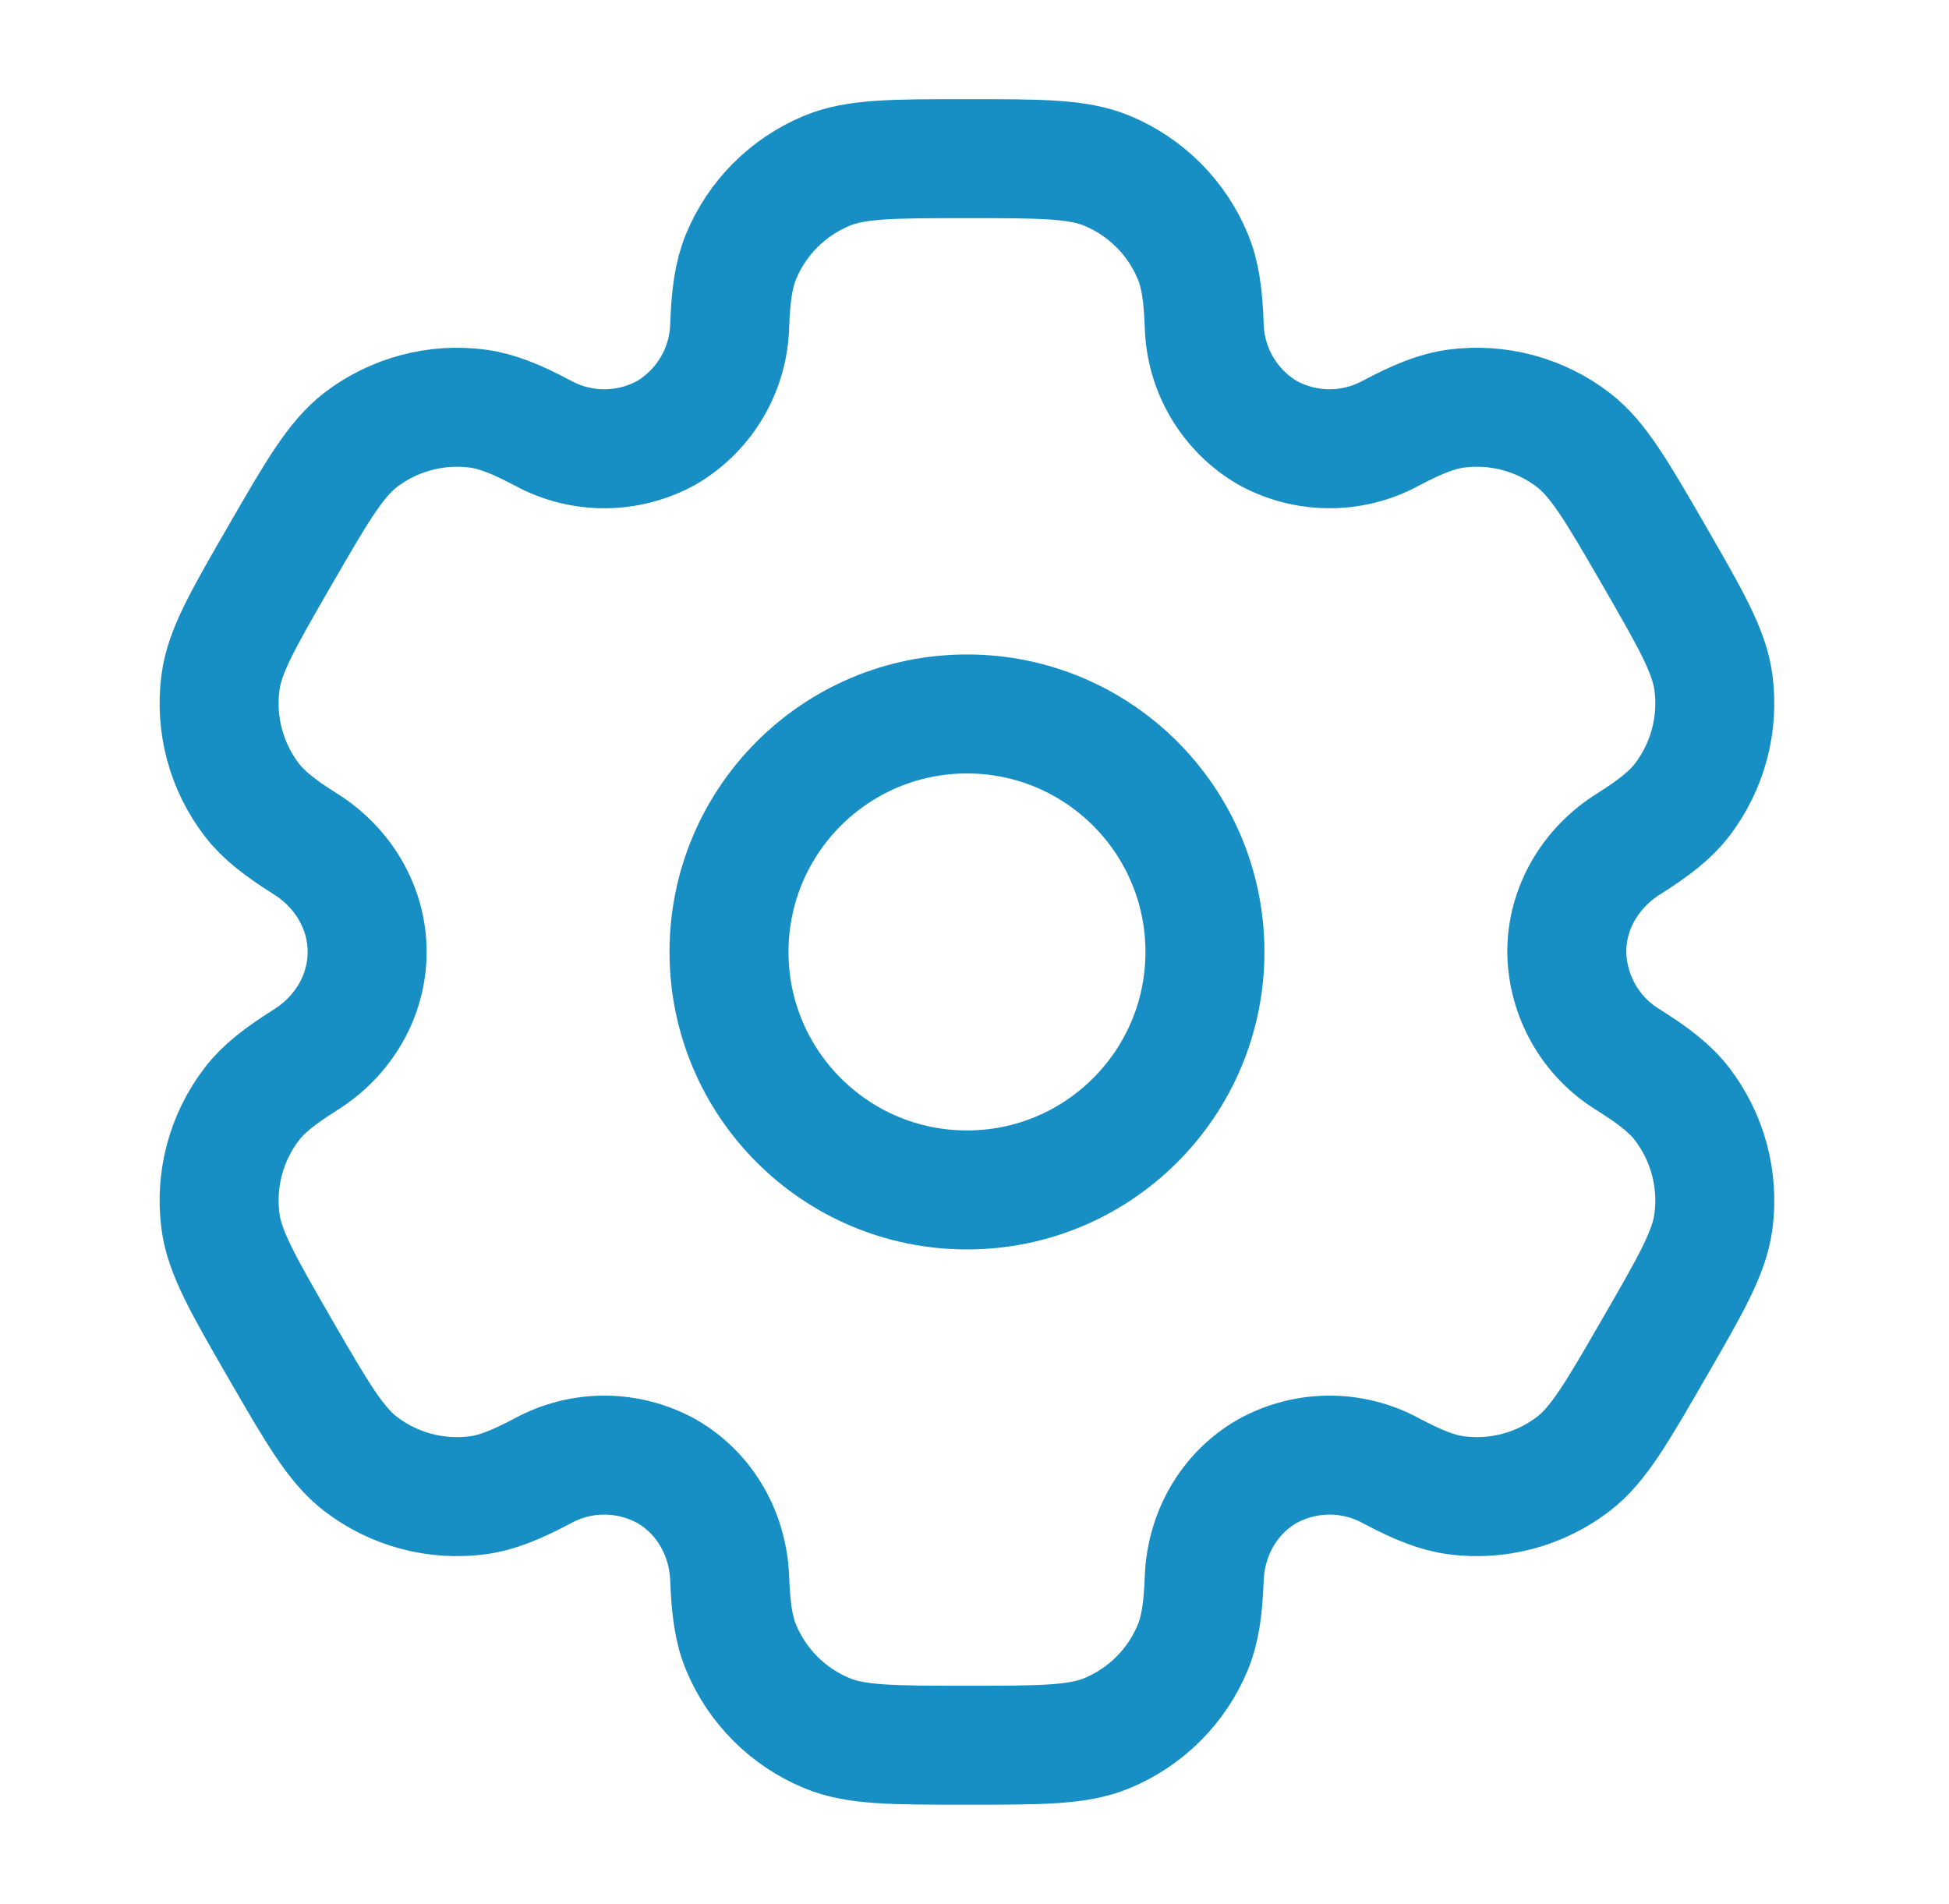
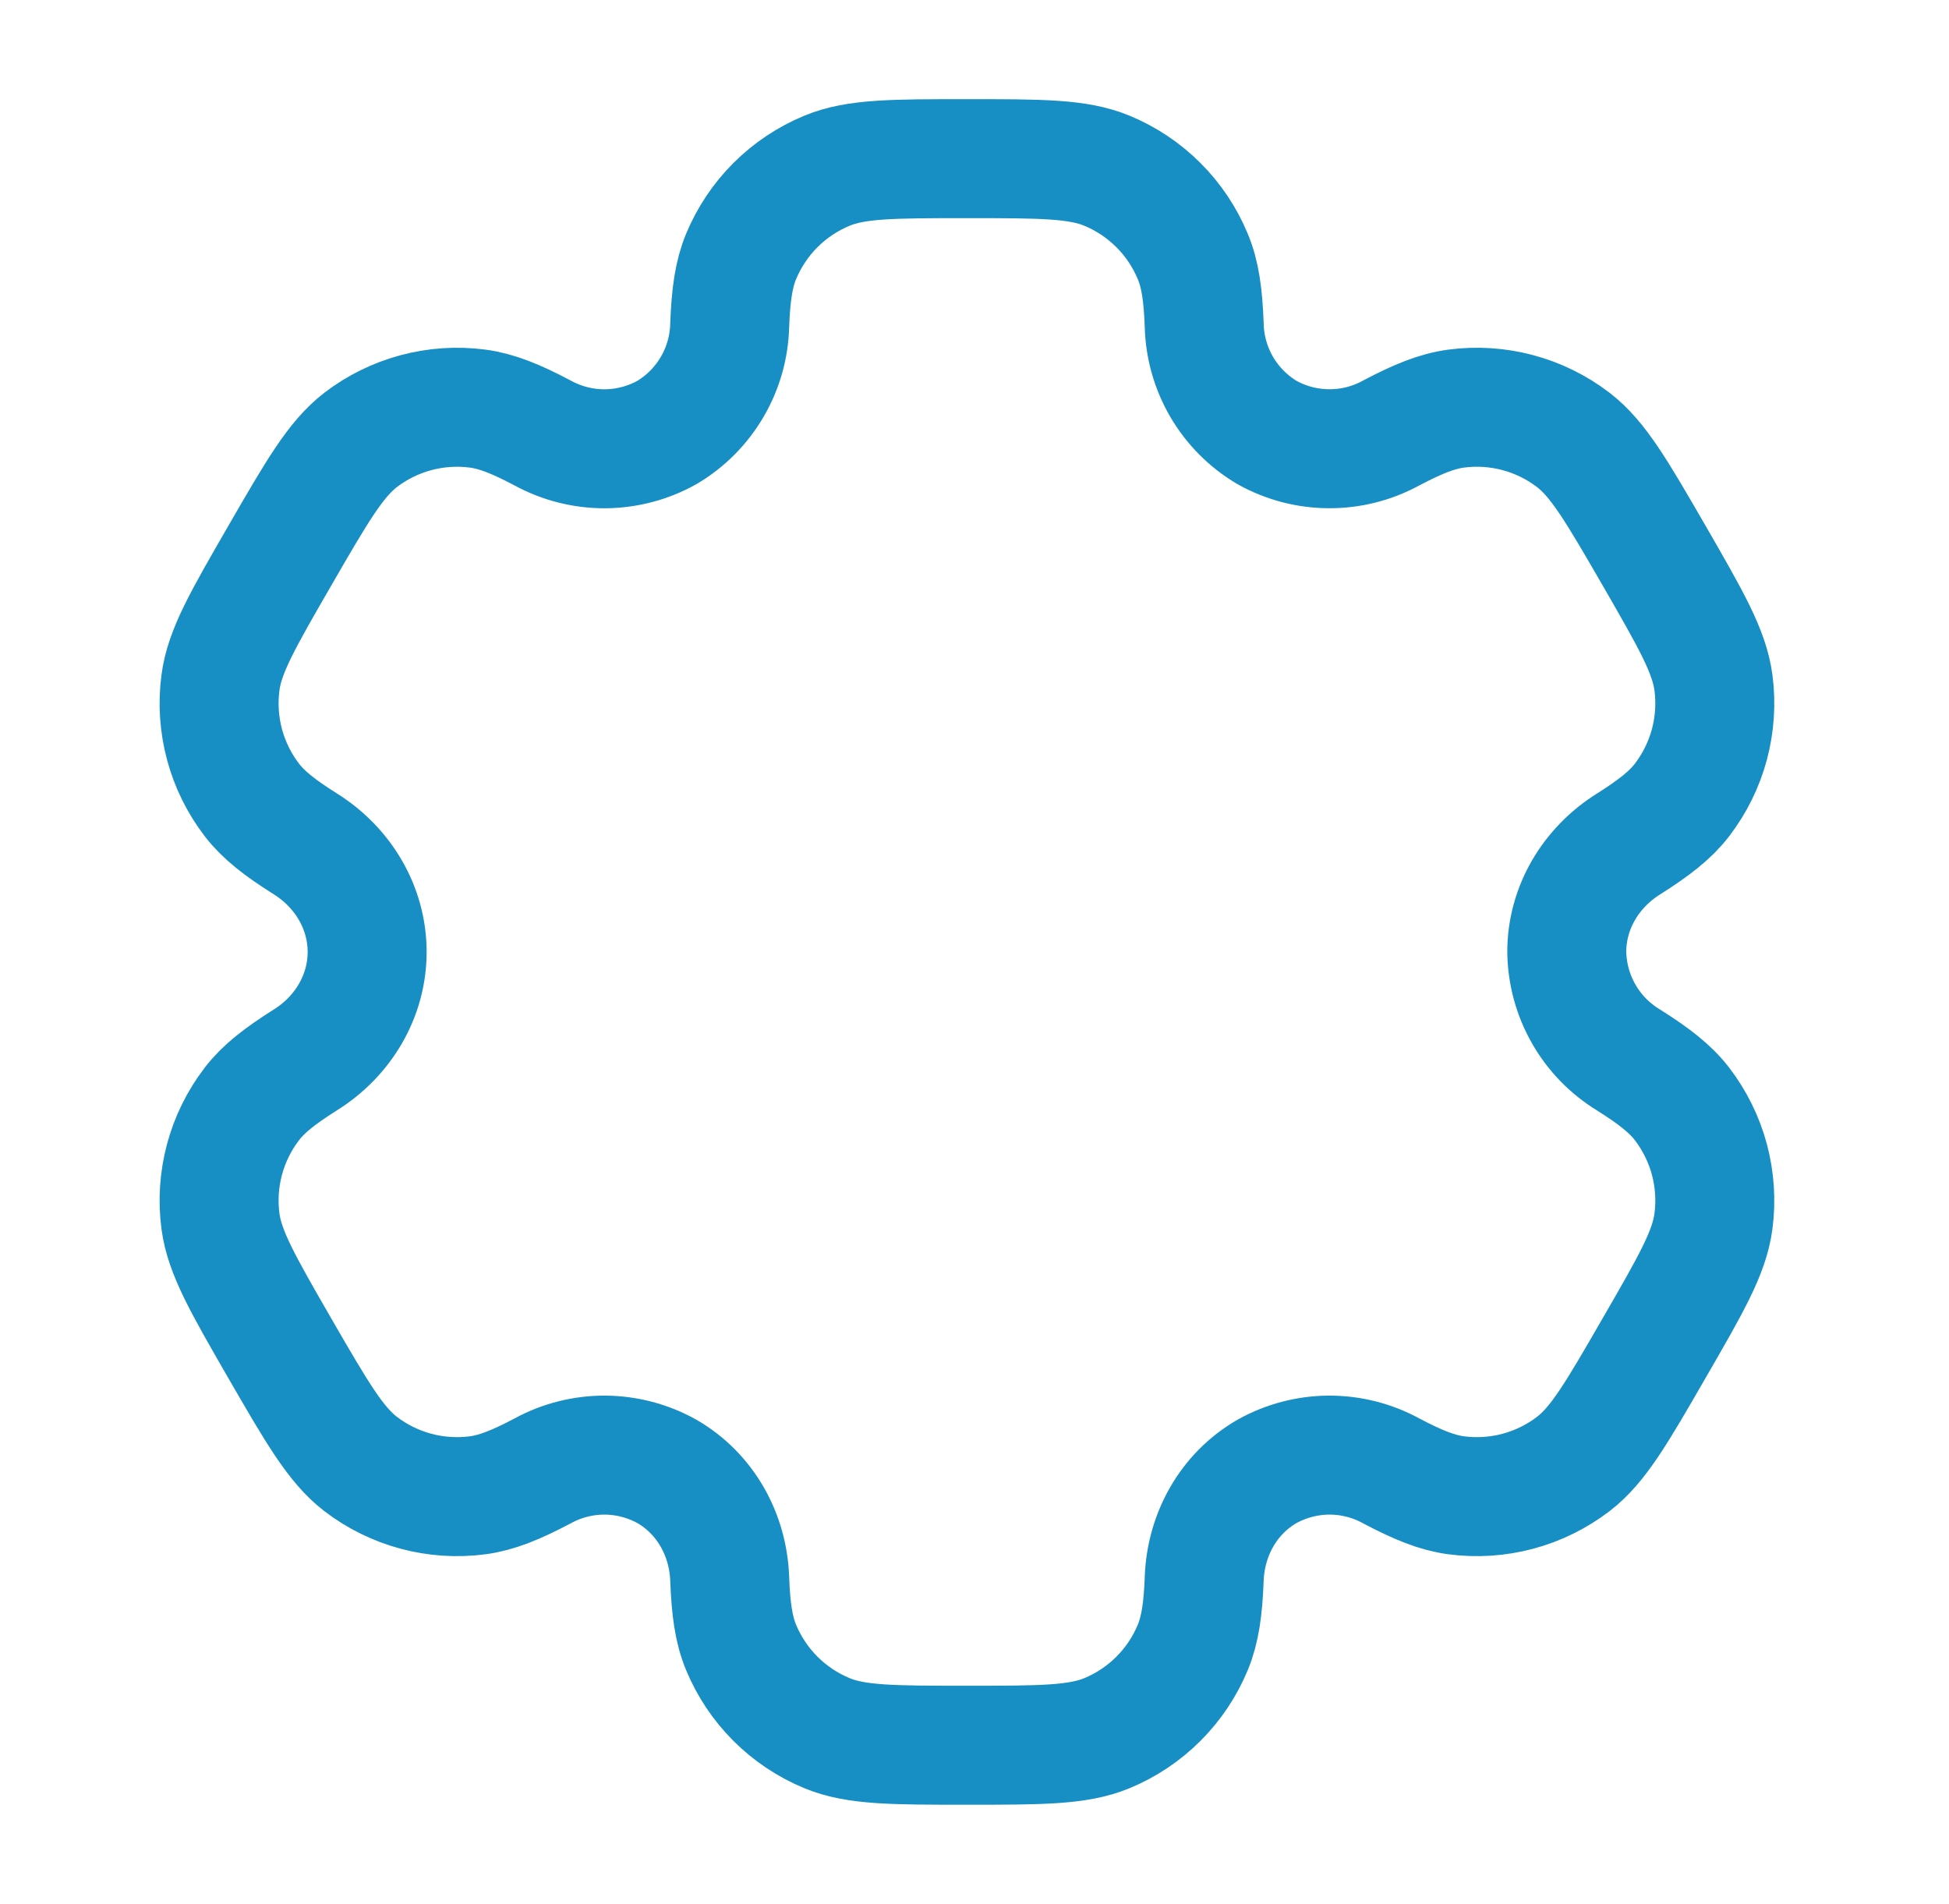
<svg xmlns="http://www.w3.org/2000/svg" width="43" height="42" viewBox="0 0 43 42" fill="none">
-   <path d="M21.334 26.25C24.233 26.25 26.584 23.899 26.584 21C26.584 18.101 24.233 15.75 21.334 15.75C18.434 15.75 16.084 18.101 16.084 21C16.084 23.899 18.434 26.25 21.334 26.25Z" stroke="#178FC4" stroke-width="2.625" />
  <path d="M24.422 3.766C23.78 3.5 22.964 3.5 21.333 3.5C19.702 3.5 18.887 3.5 18.245 3.766C17.82 3.942 17.433 4.2 17.108 4.525C16.783 4.85 16.525 5.236 16.349 5.661C16.188 6.051 16.124 6.508 16.099 7.171C16.088 7.651 15.955 8.12 15.713 8.534C15.471 8.948 15.128 9.294 14.717 9.539C14.298 9.773 13.827 9.897 13.347 9.9C12.868 9.902 12.395 9.783 11.974 9.553C11.386 9.242 10.961 9.07 10.539 9.014C9.619 8.893 8.689 9.143 7.953 9.707C7.403 10.133 6.994 10.838 6.178 12.25C5.363 13.662 4.953 14.367 4.864 15.059C4.804 15.514 4.834 15.978 4.953 16.422C5.072 16.866 5.277 17.282 5.557 17.647C5.816 17.983 6.178 18.265 6.74 18.618C7.568 19.138 8.1 20.023 8.1 21C8.1 21.977 7.568 22.862 6.74 23.38C6.178 23.735 5.814 24.017 5.557 24.353C5.277 24.718 5.072 25.134 4.953 25.578C4.834 26.022 4.804 26.485 4.864 26.941C4.955 27.631 5.363 28.338 6.177 29.75C6.994 31.162 7.402 31.867 7.953 32.293C8.318 32.573 8.734 32.778 9.178 32.897C9.622 33.016 10.085 33.046 10.541 32.986C10.961 32.93 11.386 32.758 11.974 32.447C12.395 32.217 12.868 32.098 13.347 32.1C13.827 32.103 14.298 32.227 14.717 32.461C15.562 32.951 16.064 33.852 16.099 34.828C16.124 35.493 16.187 35.949 16.349 36.339C16.525 36.764 16.783 37.15 17.108 37.475C17.433 37.8 17.82 38.058 18.245 38.234C18.887 38.5 19.702 38.5 21.333 38.5C22.964 38.5 23.78 38.5 24.422 38.234C24.847 38.058 25.233 37.8 25.558 37.475C25.884 37.15 26.141 36.764 26.317 36.339C26.478 35.949 26.543 35.493 26.568 34.828C26.603 33.852 27.105 32.949 27.95 32.461C28.369 32.227 28.84 32.103 29.319 32.1C29.799 32.098 30.271 32.217 30.692 32.447C31.28 32.758 31.706 32.93 32.126 32.986C32.581 33.046 33.044 33.016 33.489 32.897C33.933 32.778 34.349 32.573 34.714 32.293C35.265 31.869 35.673 31.162 36.488 29.75C37.304 28.338 37.713 27.633 37.803 26.941C37.863 26.485 37.832 26.022 37.714 25.578C37.595 25.134 37.389 24.718 37.11 24.353C36.851 24.017 36.488 23.735 35.927 23.382C35.517 23.132 35.177 22.783 34.94 22.366C34.702 21.95 34.574 21.48 34.567 21C34.567 20.023 35.099 19.138 35.927 18.62C36.488 18.265 36.852 17.983 37.11 17.647C37.389 17.282 37.595 16.866 37.714 16.422C37.832 15.978 37.863 15.514 37.803 15.059C37.712 14.369 37.304 13.662 36.49 12.25C35.673 10.838 35.265 10.133 34.714 9.707C34.349 9.427 33.933 9.222 33.489 9.103C33.044 8.984 32.581 8.954 32.126 9.014C31.706 9.07 31.28 9.242 30.691 9.553C30.27 9.783 29.798 9.902 29.319 9.899C28.839 9.897 28.368 9.773 27.95 9.539C27.538 9.294 27.195 8.948 26.953 8.534C26.712 8.12 26.579 7.651 26.568 7.171C26.543 6.506 26.48 6.051 26.317 5.661C26.141 5.236 25.884 4.85 25.558 4.525C25.233 4.2 24.847 3.942 24.422 3.766Z" stroke="#178FC4" stroke-width="2.625" />
</svg>